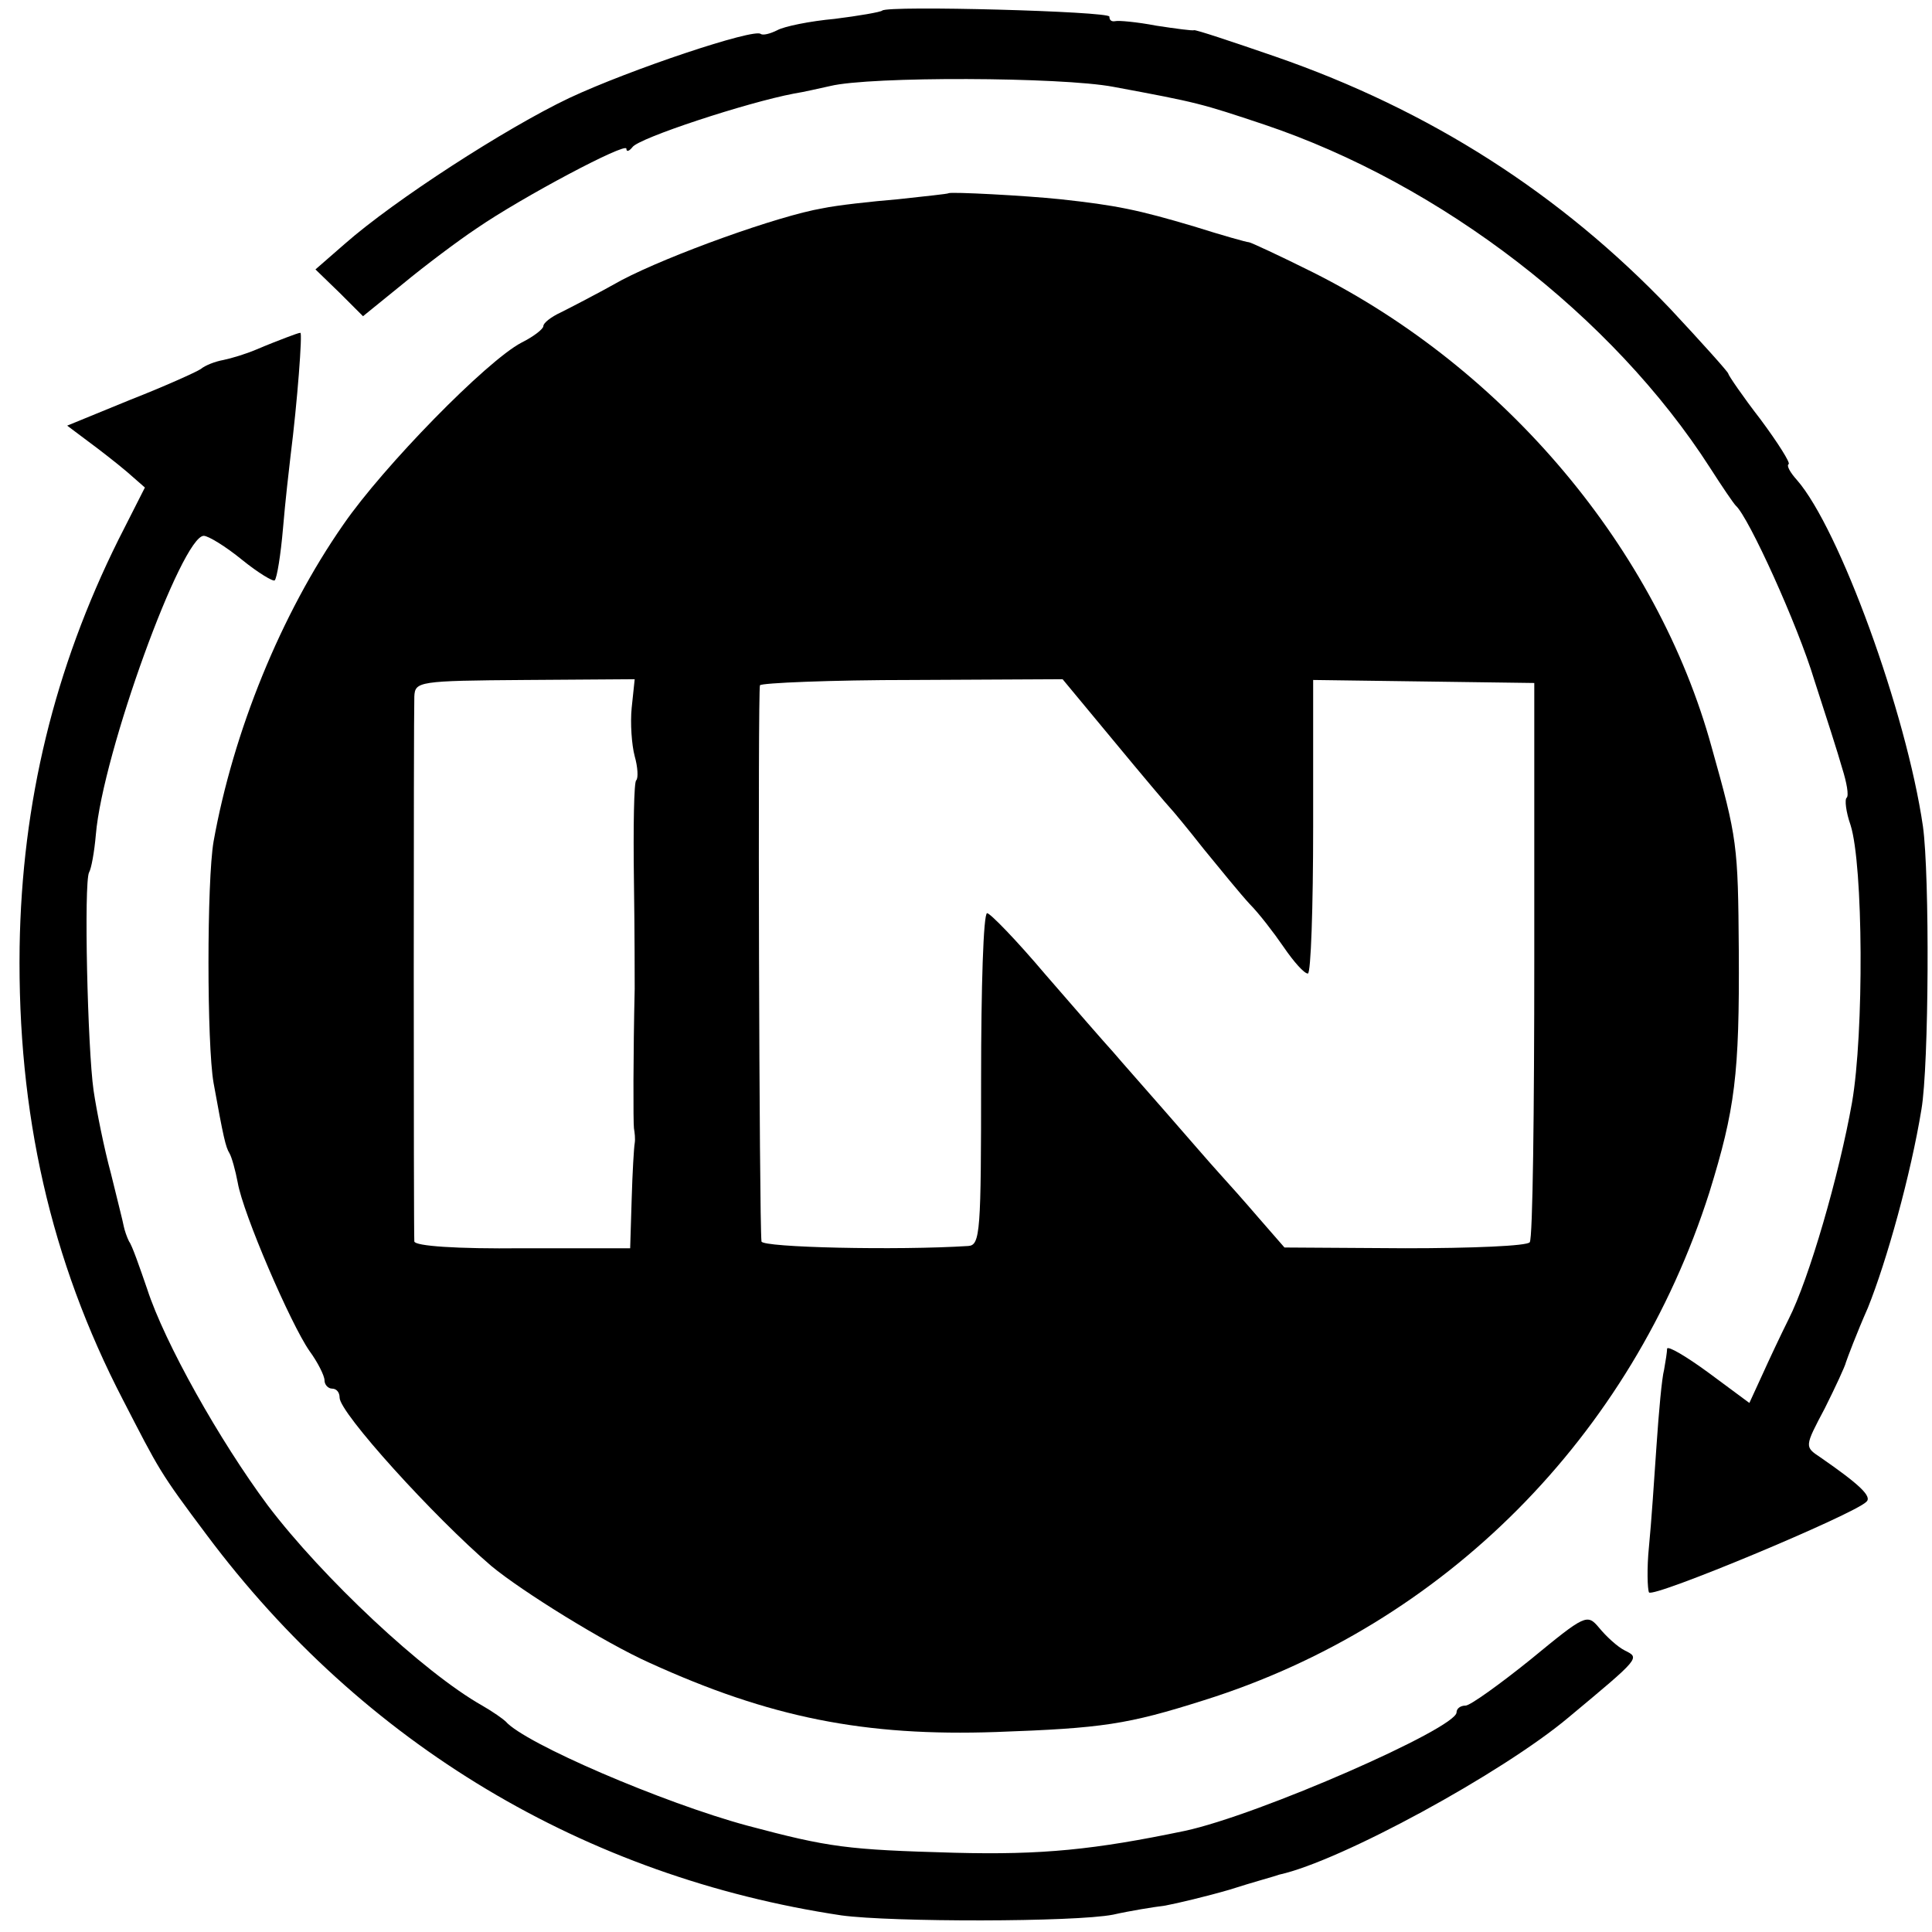
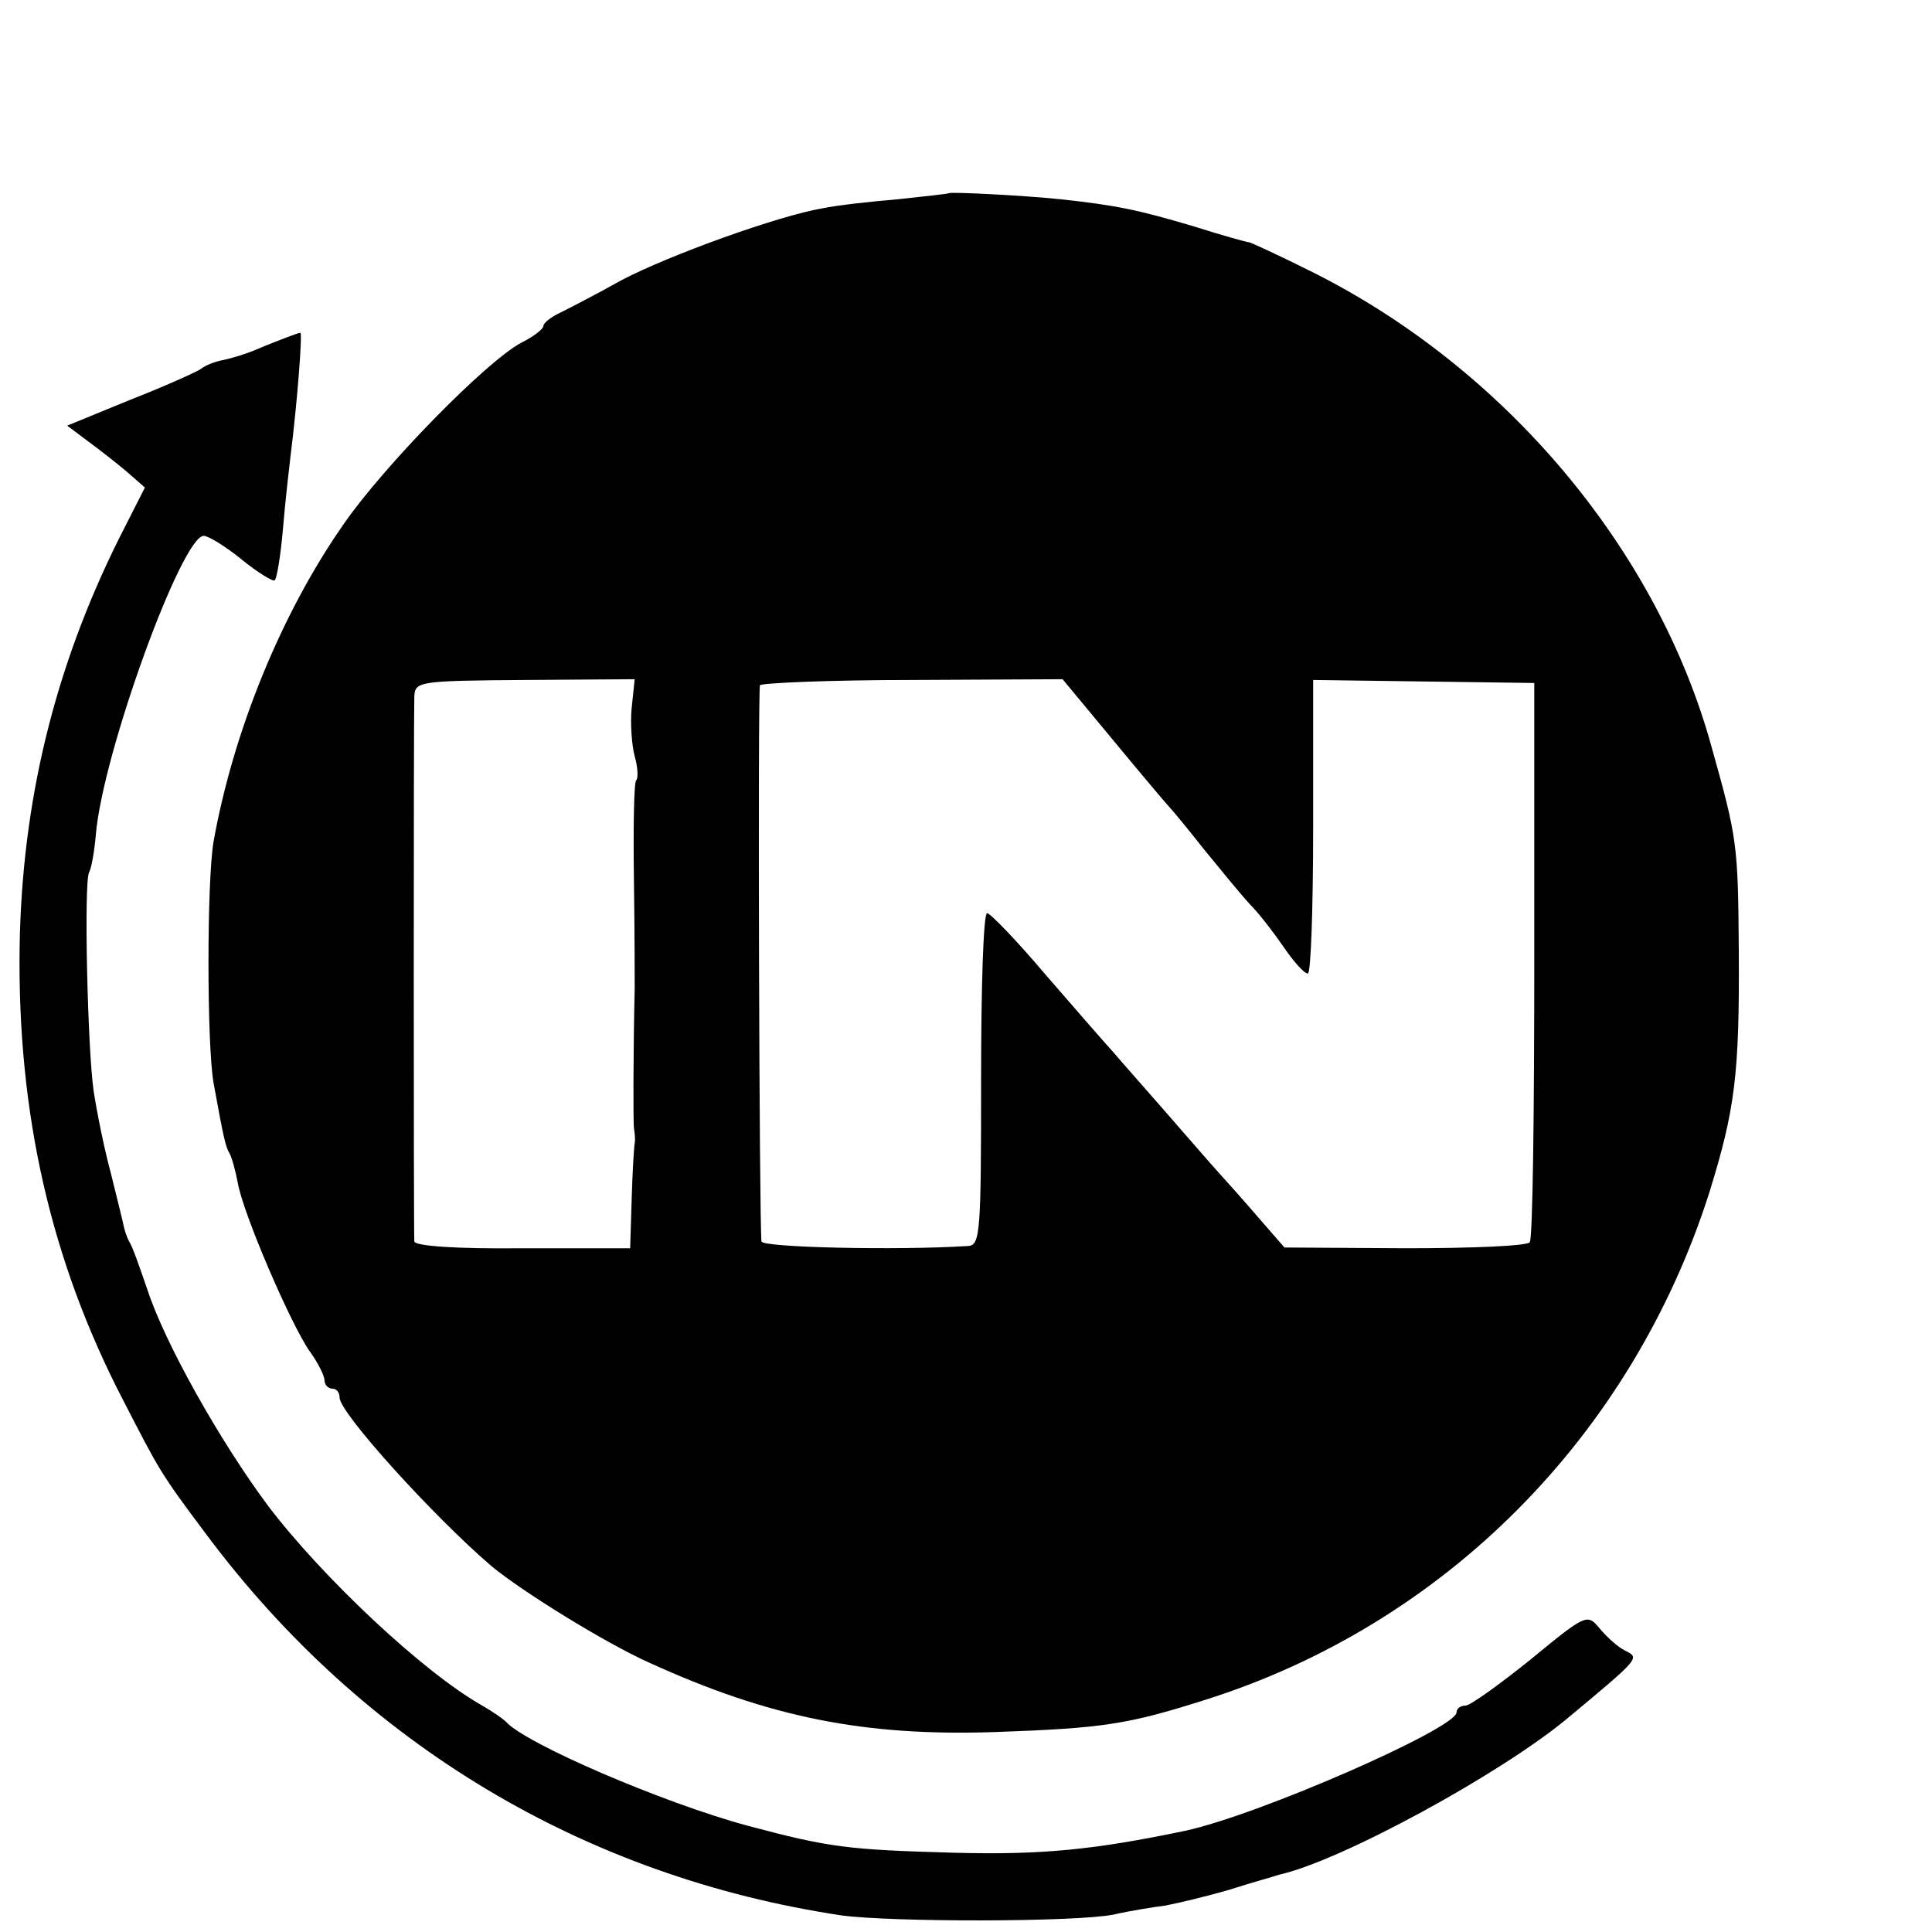
<svg xmlns="http://www.w3.org/2000/svg" version="1.0" width="256pt" height="256pt" viewBox="0 0 256 256" preserveAspectRatio="xMidYMid meet">
  <g transform="translate(0,256) scale(0.1,-0.1)" fill="#000000" stroke="none">
-     <path d="M1169 2546 c-2 -2 -31 -7 -63 -11 -33 -3 -67 -10 -76 -15 -10 -5 -19 -7 -22 -5 -8 8 -173 -47 -254 -85 -84 -40 -231 -135 -297 -193 l-39 -34 32 -31 31 -31 53 43 c29 24 73 57 97 73 61 42 199 115 199 106 0 -5 4 -3 8 2 8 12 151 59 214 71 13 2 34 7 48 10 53 13 306 12 375 -1 113 -21 116 -22 200 -50 235 -79 462 -254 591 -455 16 -25 31 -47 34 -50 17 -15 82 -158 104 -231 15 -46 32 -99 37 -117 6 -19 9 -36 6 -39 -3 -2 -1 -19 5 -36 17 -53 18 -276 2 -368 -17 -96 -57 -234 -84 -287 -10 -20 -26 -54 -35 -74 l-17 -37 -54 40 c-30 22 -54 36 -55 32 0 -4 -2 -17 -4 -28 -3 -11 -7 -56 -10 -100 -3 -44 -7 -104 -10 -134 -3 -29 -2 -57 0 -61 5 -8 271 103 288 120 8 7 -9 23 -61 59 -21 14 -21 14 6 65 14 28 27 56 28 61 2 6 14 38 29 72 25 62 57 177 71 263 10 58 11 310 2 375 -22 151 -111 395 -167 459 -9 10 -14 19 -11 21 3 1 -14 28 -37 59 -24 31 -43 59 -43 61 0 2 -35 41 -77 86 -145 152 -318 263 -523 334 -58 20 -106 36 -108 35 -1 -1 -24 2 -50 6 -26 5 -50 7 -54 6 -5 -1 -8 1 -8 6 0 7 -293 15 -301 8z" />
    <path d="M1257 2304 c-1 -1 -31 -4 -67 -8 -36 -3 -81 -8 -100 -12 -59 -10 -203 -62 -266 -95 -32 -18 -69 -37 -81 -43 -13 -6 -23 -14 -23 -18 0 -4 -13 -14 -29 -22 -46 -24 -183 -164 -236 -241 -83 -119 -146 -275 -172 -420 -9 -52 -9 -269 0 -320 13 -72 16 -85 21 -93 3 -5 8 -23 11 -39 7 -41 70 -187 95 -223 11 -15 20 -33 20 -39 0 -6 5 -11 10 -11 6 0 10 -5 10 -12 0 -20 124 -157 201 -223 41 -34 151 -102 209 -128 160 -73 286 -98 460 -92 141 5 174 10 275 42 319 100 567 350 670 673 34 110 40 156 39 320 -1 141 -2 149 -36 270 -72 262 -273 501 -528 629 -44 22 -83 40 -85 40 -3 0 -35 9 -73 21 -74 22 -103 28 -177 36 -48 5 -145 10 -148 8z m-420 -682 c-2 -20 0 -49 4 -64 4 -14 5 -29 2 -32 -3 -2 -4 -62 -3 -133 1 -70 1 -135 1 -143 -2 -86 -2 -177 -1 -185 1 -6 2 -14 1 -20 -1 -5 -3 -39 -4 -74 l-2 -65 -142 0 c-89 -1 -143 3 -144 9 -1 14 -1 694 0 722 1 20 5 21 147 22 l145 1 -4 -38z m639 -44 c38 -46 71 -85 74 -88 3 -3 23 -27 45 -55 22 -27 49 -60 61 -73 12 -12 32 -38 45 -57 13 -19 27 -35 32 -35 4 0 7 88 7 195 l0 194 147 -2 146 -2 0 -366 c0 -201 -2 -370 -6 -375 -3 -5 -77 -8 -165 -8 l-160 1 -34 39 c-18 21 -42 48 -53 60 -11 12 -42 48 -70 80 -27 31 -59 67 -70 80 -11 12 -51 58 -90 103 -38 45 -73 81 -77 81 -5 0 -8 -99 -8 -220 0 -202 -1 -220 -17 -221 -94 -6 -273 -2 -274 6 -3 26 -5 731 -2 737 2 3 93 7 202 7 l199 1 68 -82z" />
    <path d="M380 2113 c-8 -3 -26 -10 -40 -16 -14 -6 -34 -12 -44 -14 -11 -2 -24 -7 -30 -12 -6 -4 -48 -23 -94 -41 l-83 -34 28 -21 c15 -11 38 -29 51 -40 l24 -21 -35 -69 c-85 -171 -128 -348 -131 -540 -3 -220 41 -415 137 -600 48 -93 48 -95 111 -179 207 -277 501 -453 841 -504 66 -9 309 -9 360 1 22 5 53 10 69 12 16 3 54 12 85 21 31 10 61 18 66 20 82 18 296 135 383 208 96 80 95 79 75 89 -10 5 -25 19 -34 30 -16 19 -18 18 -91 -42 -41 -33 -80 -61 -86 -61 -7 0 -12 -4 -12 -9 0 -21 -262 -136 -360 -157 -120 -25 -189 -32 -305 -29 -143 4 -166 7 -275 36 -111 30 -295 109 -320 138 -3 3 -17 13 -31 21 -78 44 -212 170 -284 265 -64 86 -137 216 -160 287 -10 29 -20 58 -24 63 -3 6 -6 15 -7 20 -1 6 -9 37 -17 70 -9 33 -19 83 -23 110 -8 56 -13 275 -6 289 3 5 7 27 9 50 9 108 114 396 143 396 6 0 29 -14 51 -32 21 -17 41 -29 43 -27 3 3 8 34 11 69 3 36 8 79 10 96 9 71 16 164 13 163 -2 0 -10 -3 -18 -6z" />
  </g>
</svg>